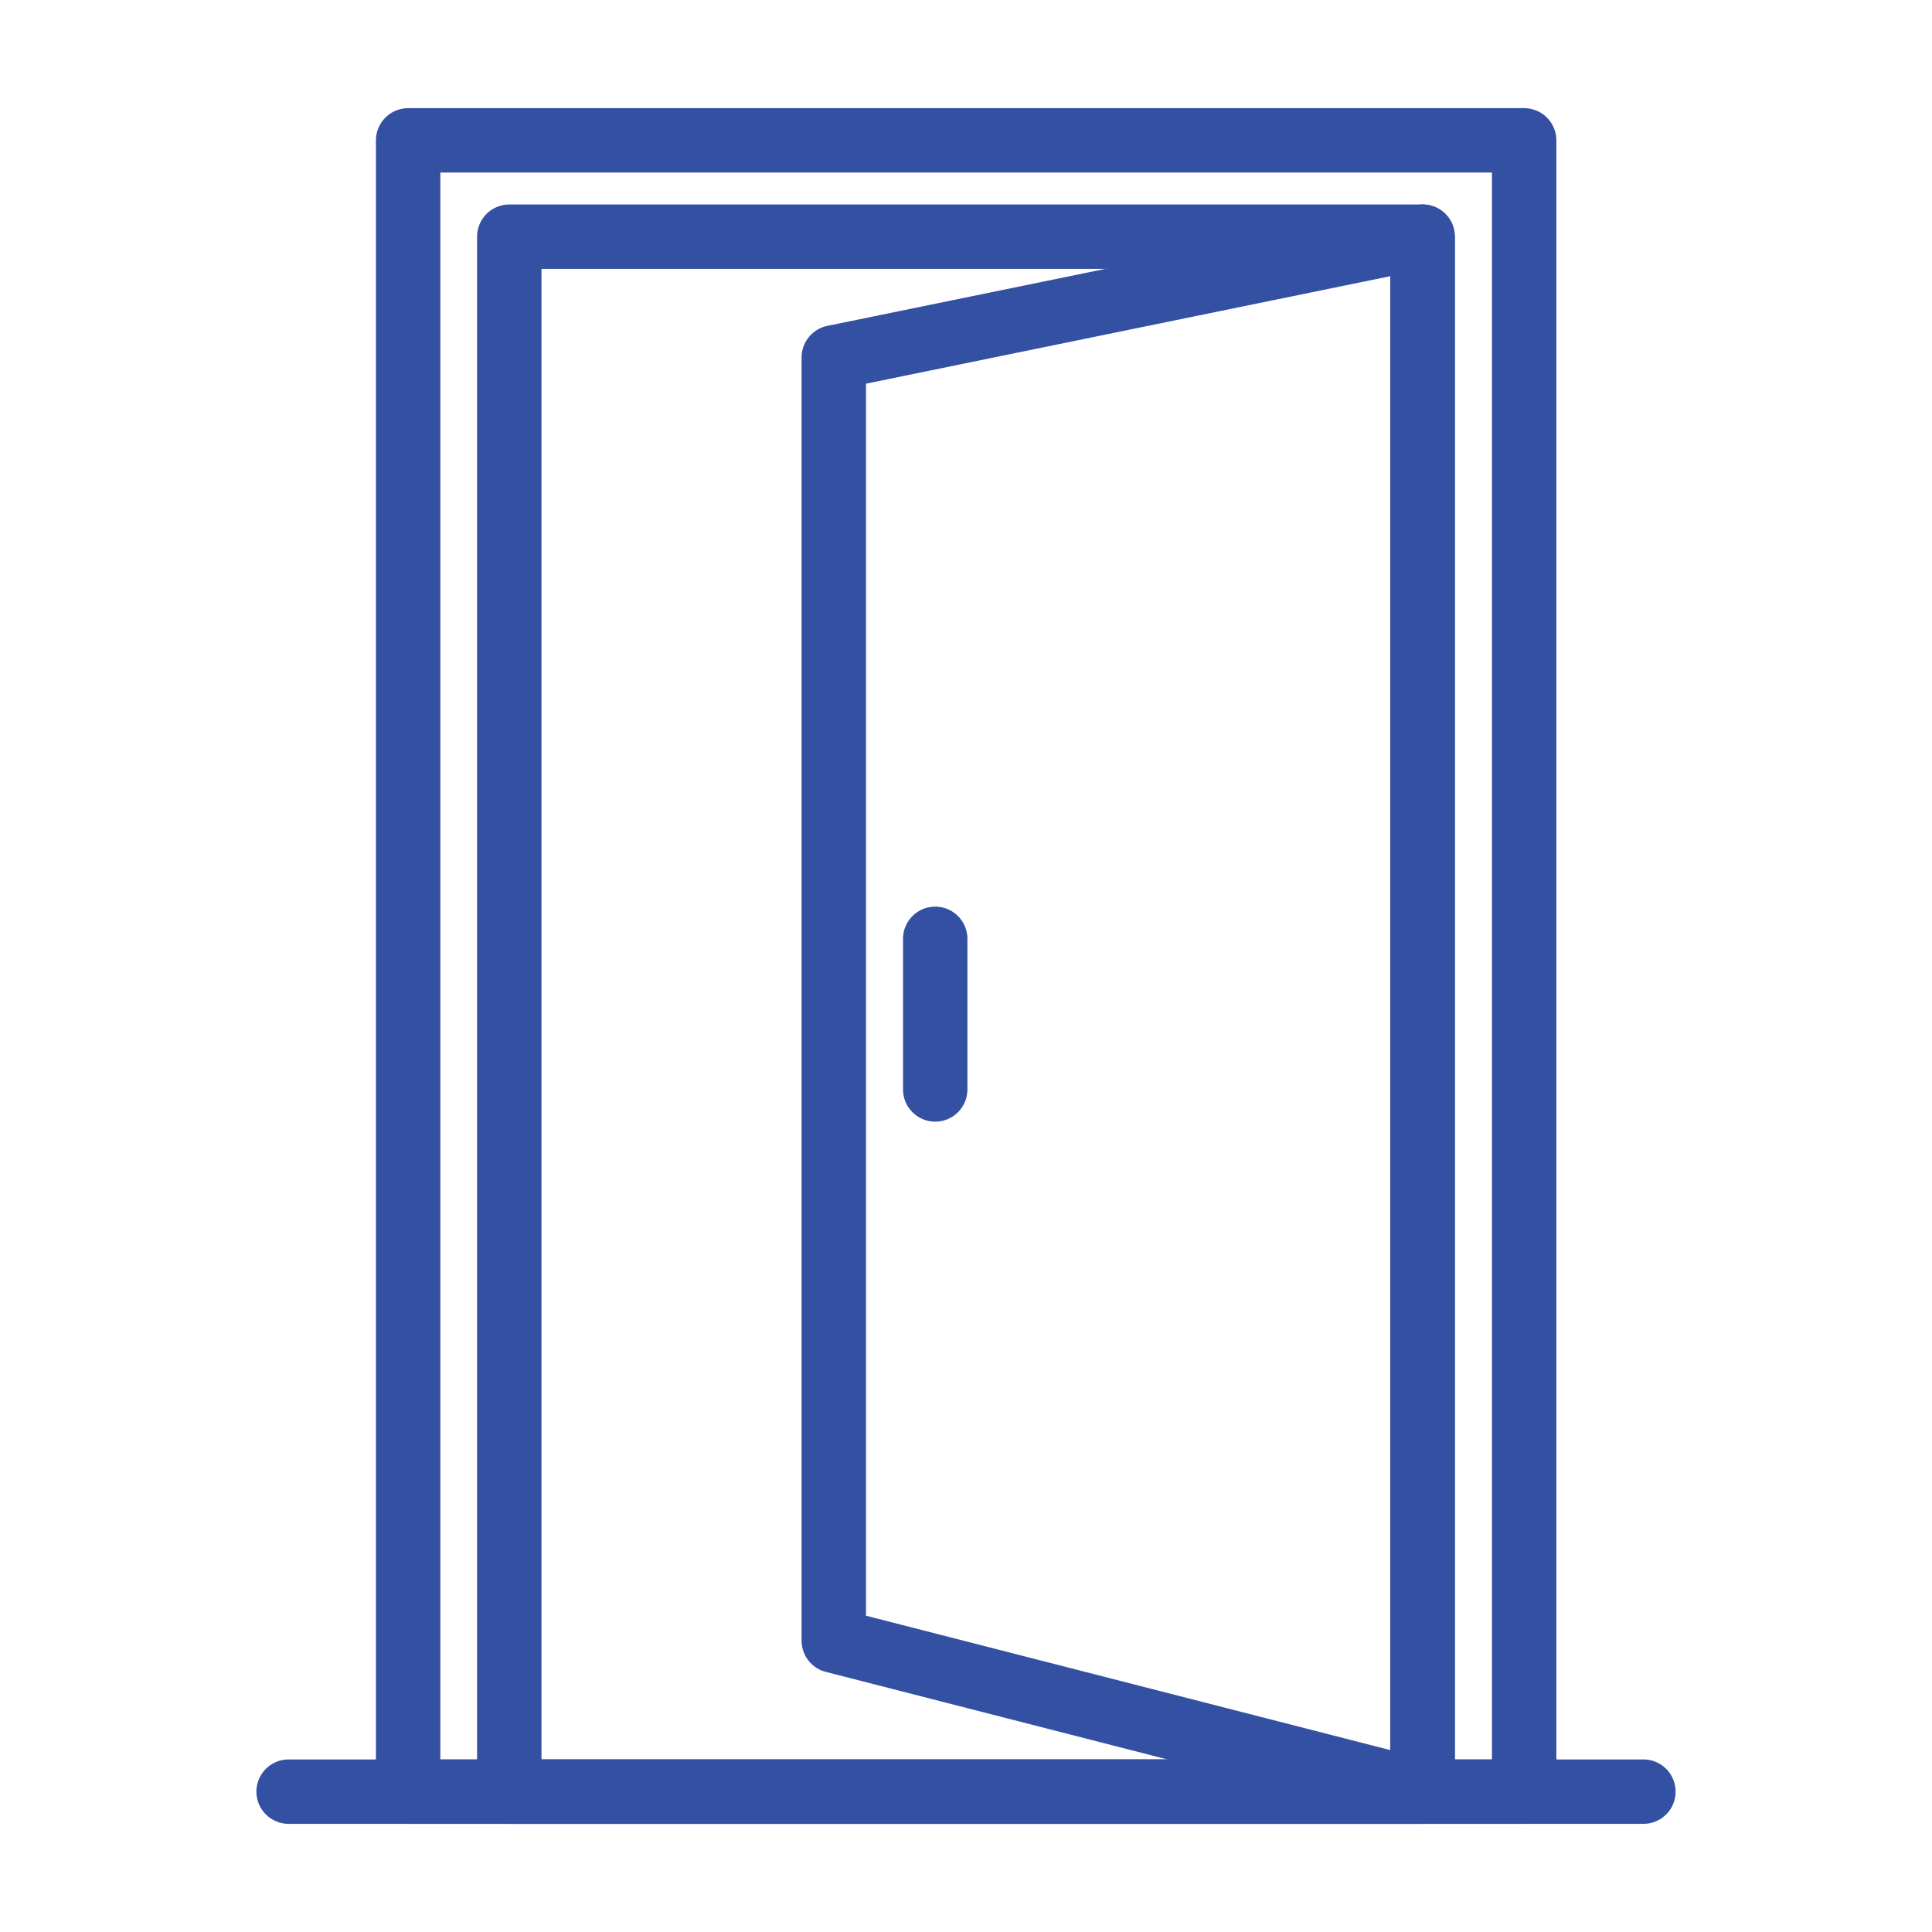
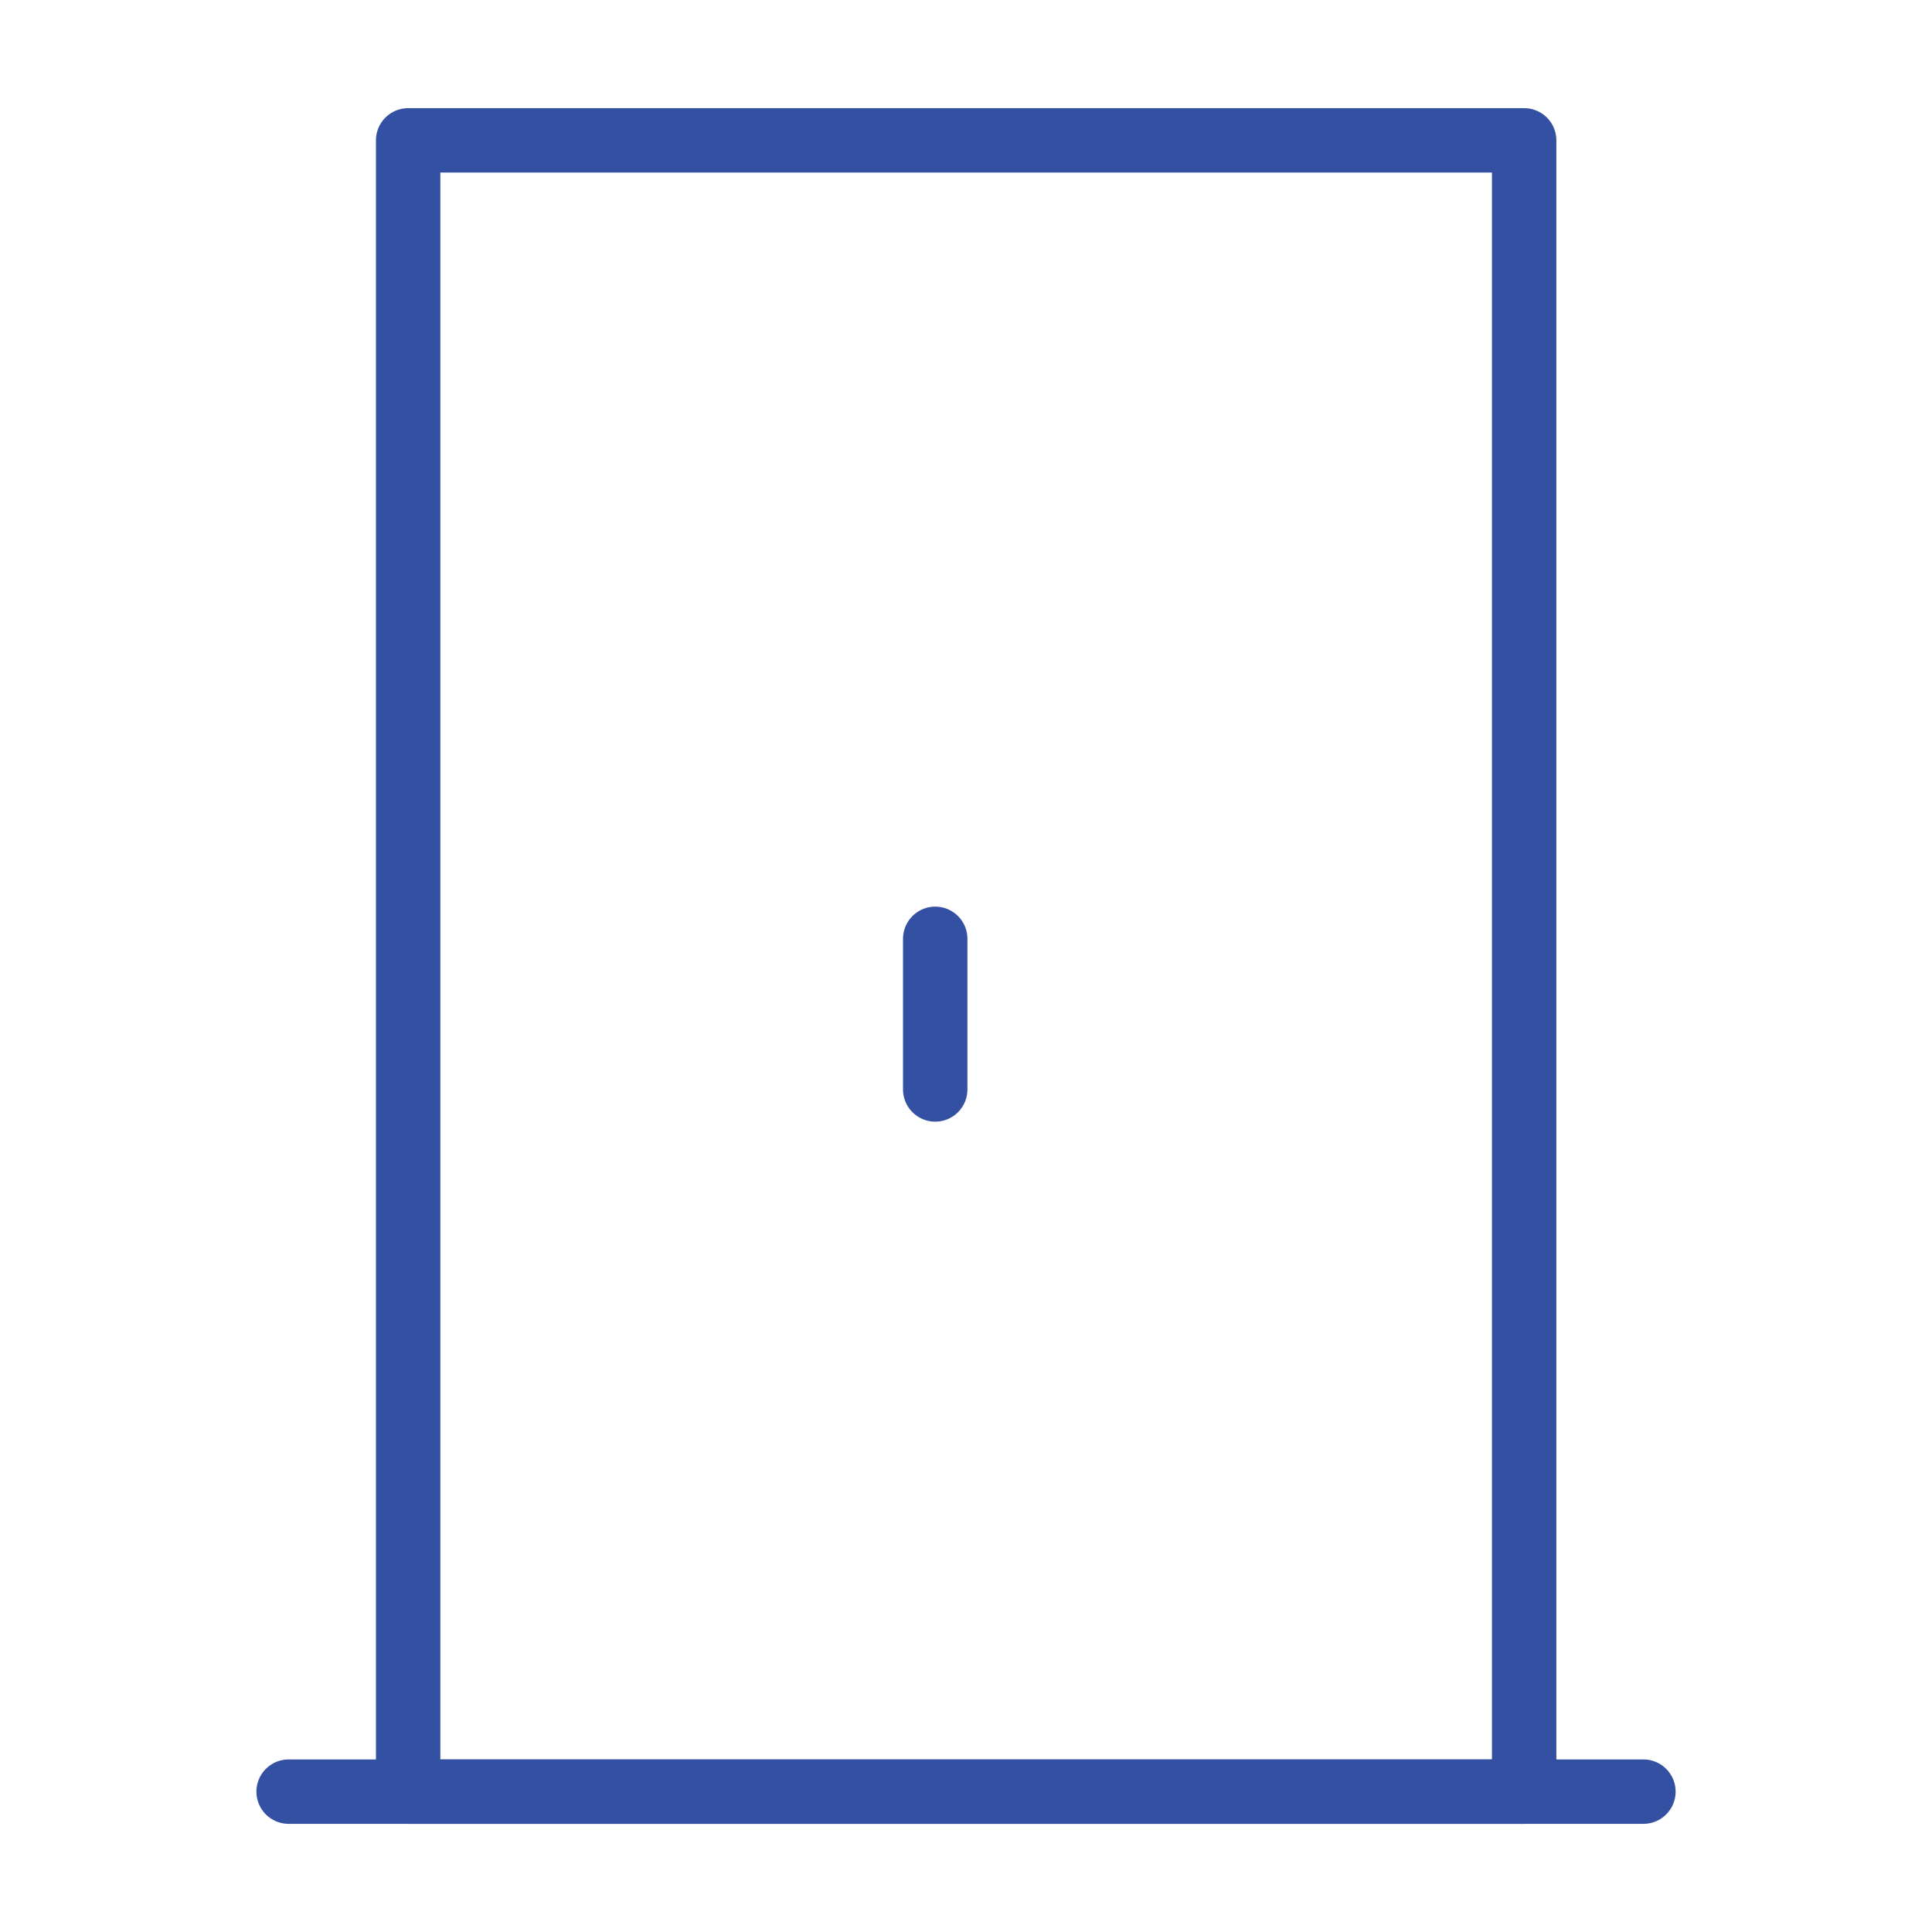
<svg xmlns="http://www.w3.org/2000/svg" width="60" height="60" viewBox="0 0 60 60" fill="none">
  <path d="M47.334 4.359H12.675V55.641H47.334V4.359Z" stroke="#3450A3" stroke-width="2" stroke-miterlimit="10" stroke-linecap="round" stroke-linejoin="round" />
  <path d="M8.963 55.641H51.038" stroke="#3450A3" stroke-width="2" stroke-miterlimit="10" stroke-linecap="round" stroke-linejoin="round" />
-   <path d="M44.175 7.35H15.816V55.641H44.175V7.35Z" stroke="#3450A3" stroke-width="2" stroke-miterlimit="10" stroke-linecap="round" stroke-linejoin="round" />
-   <path d="M44.184 55.641L25.894 50.953V11.1L44.184 7.35V55.641Z" stroke="#3450A3" stroke-width="2" stroke-miterlimit="10" stroke-linecap="round" stroke-linejoin="round" />
  <path d="M29.044 29.156V33.834" stroke="#3450A3" stroke-width="2" stroke-miterlimit="10" stroke-linecap="round" stroke-linejoin="round" />
</svg>